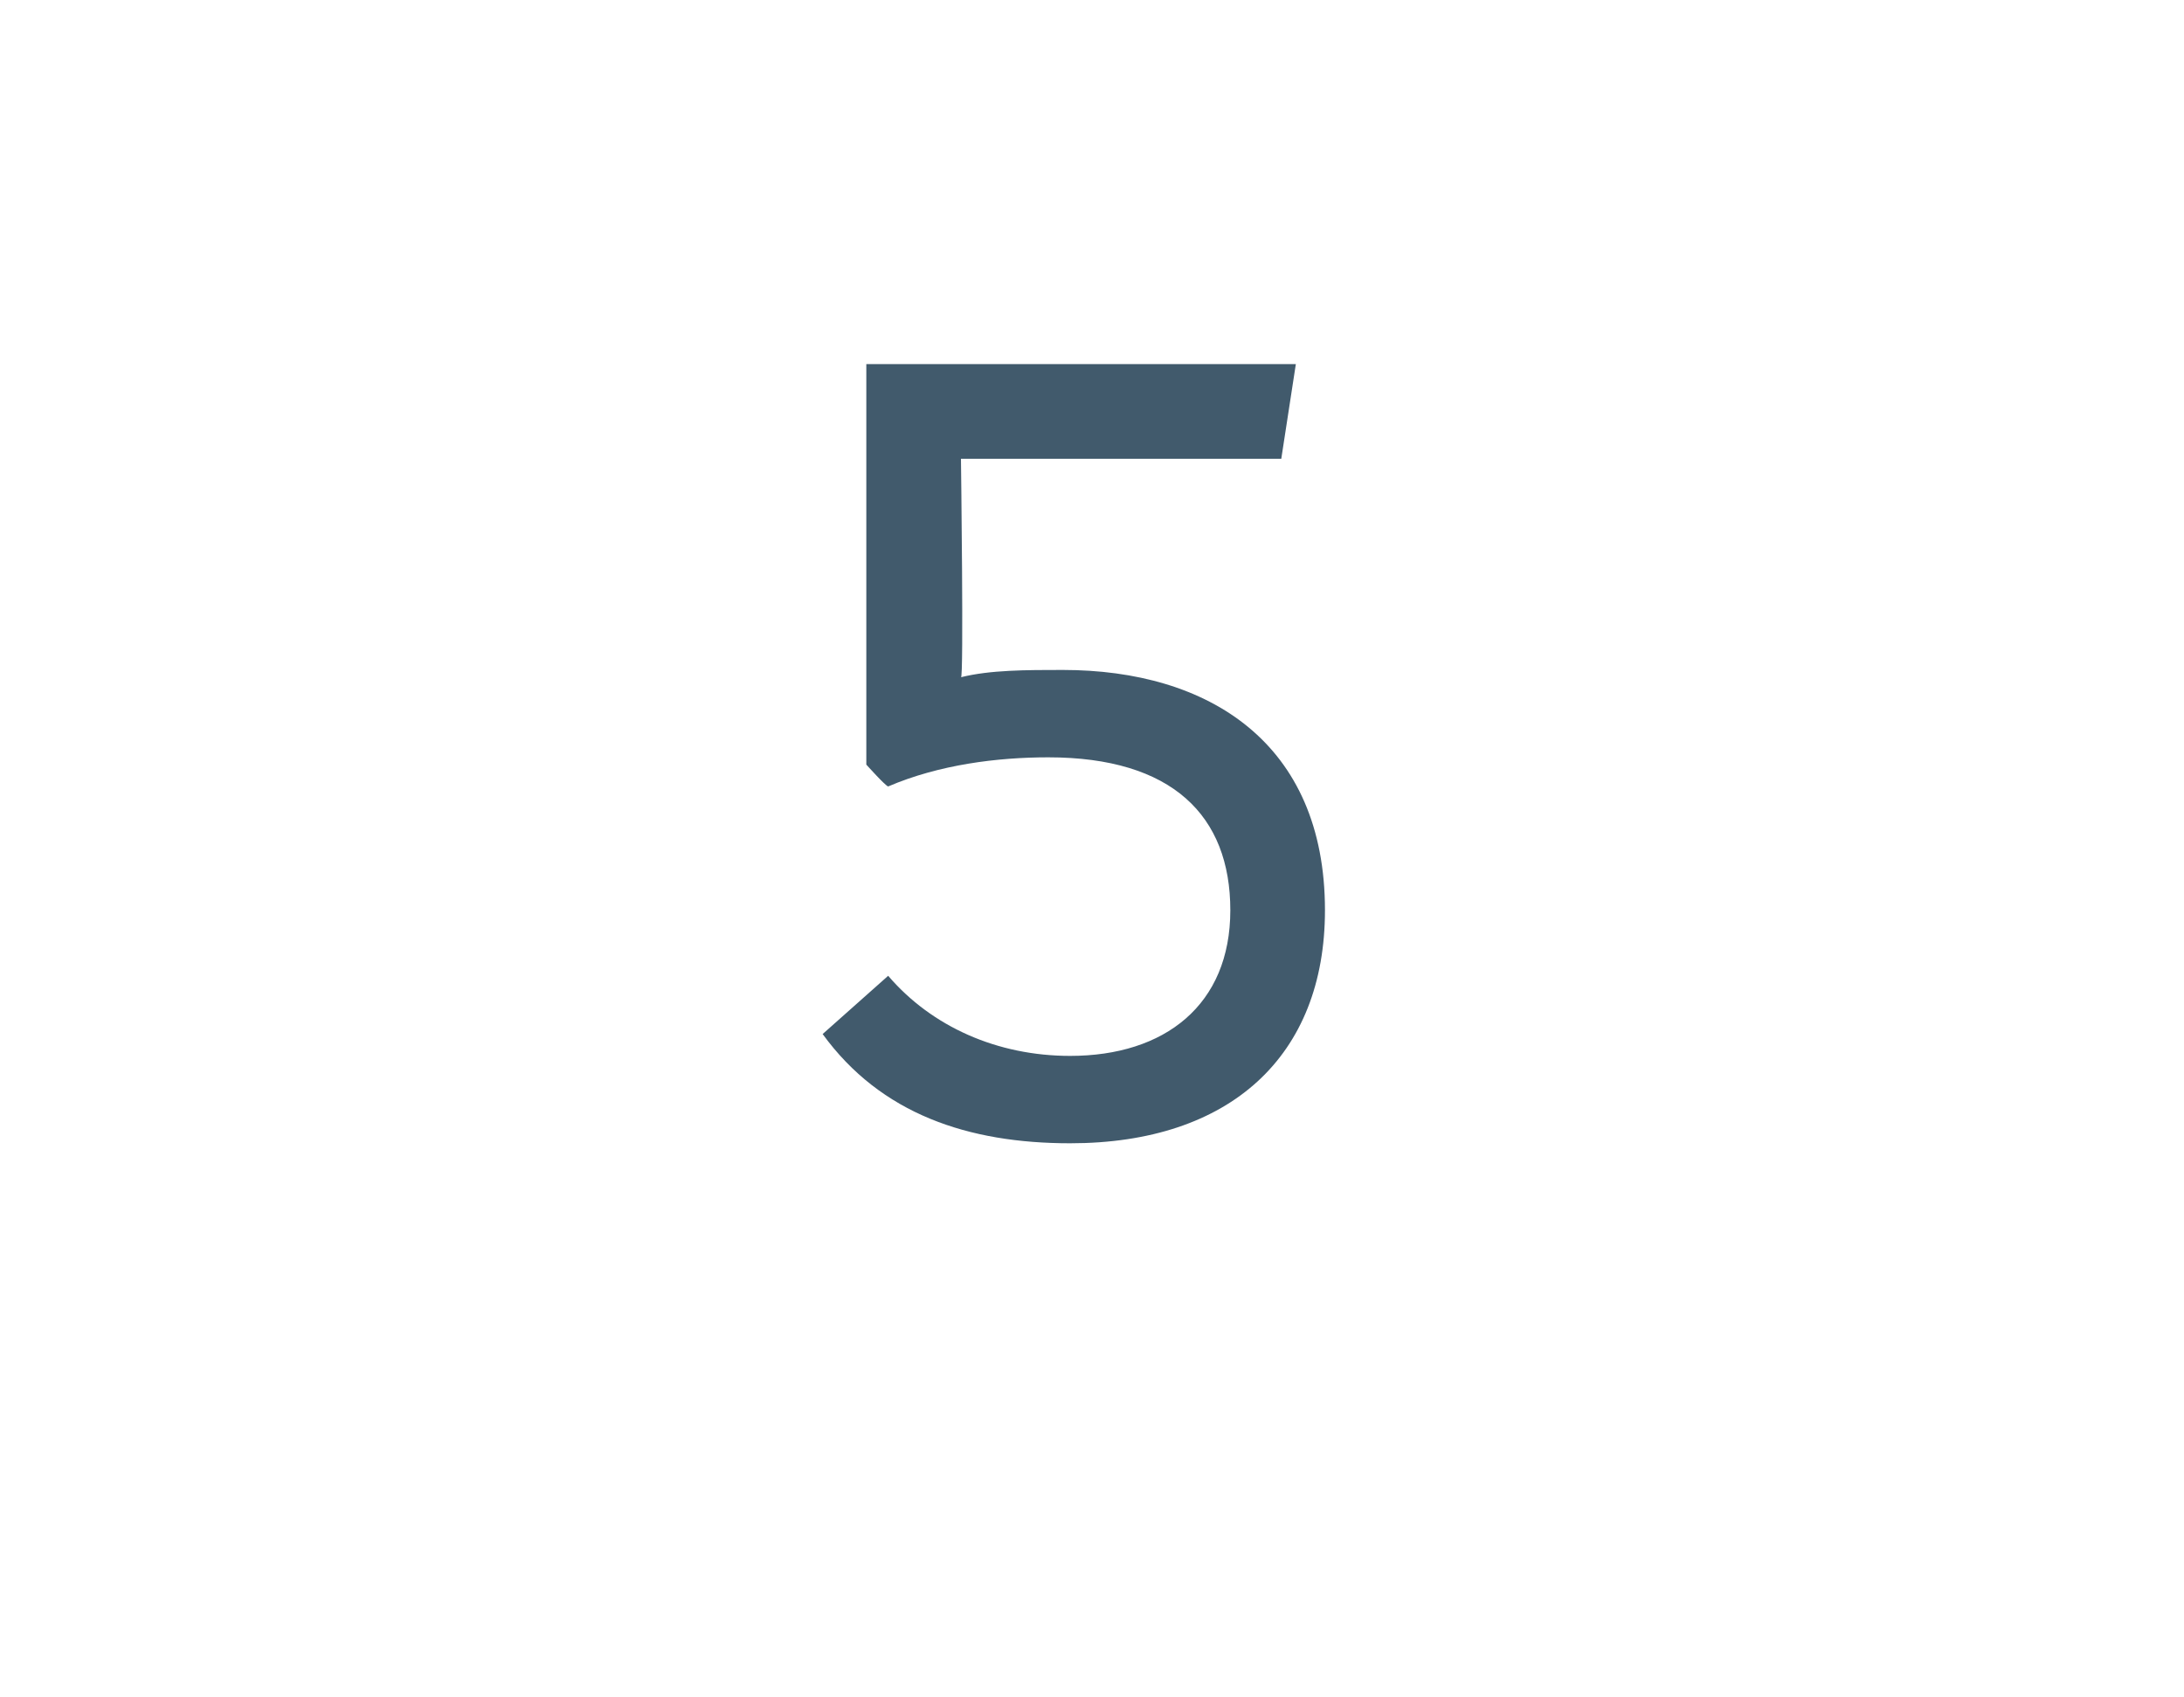
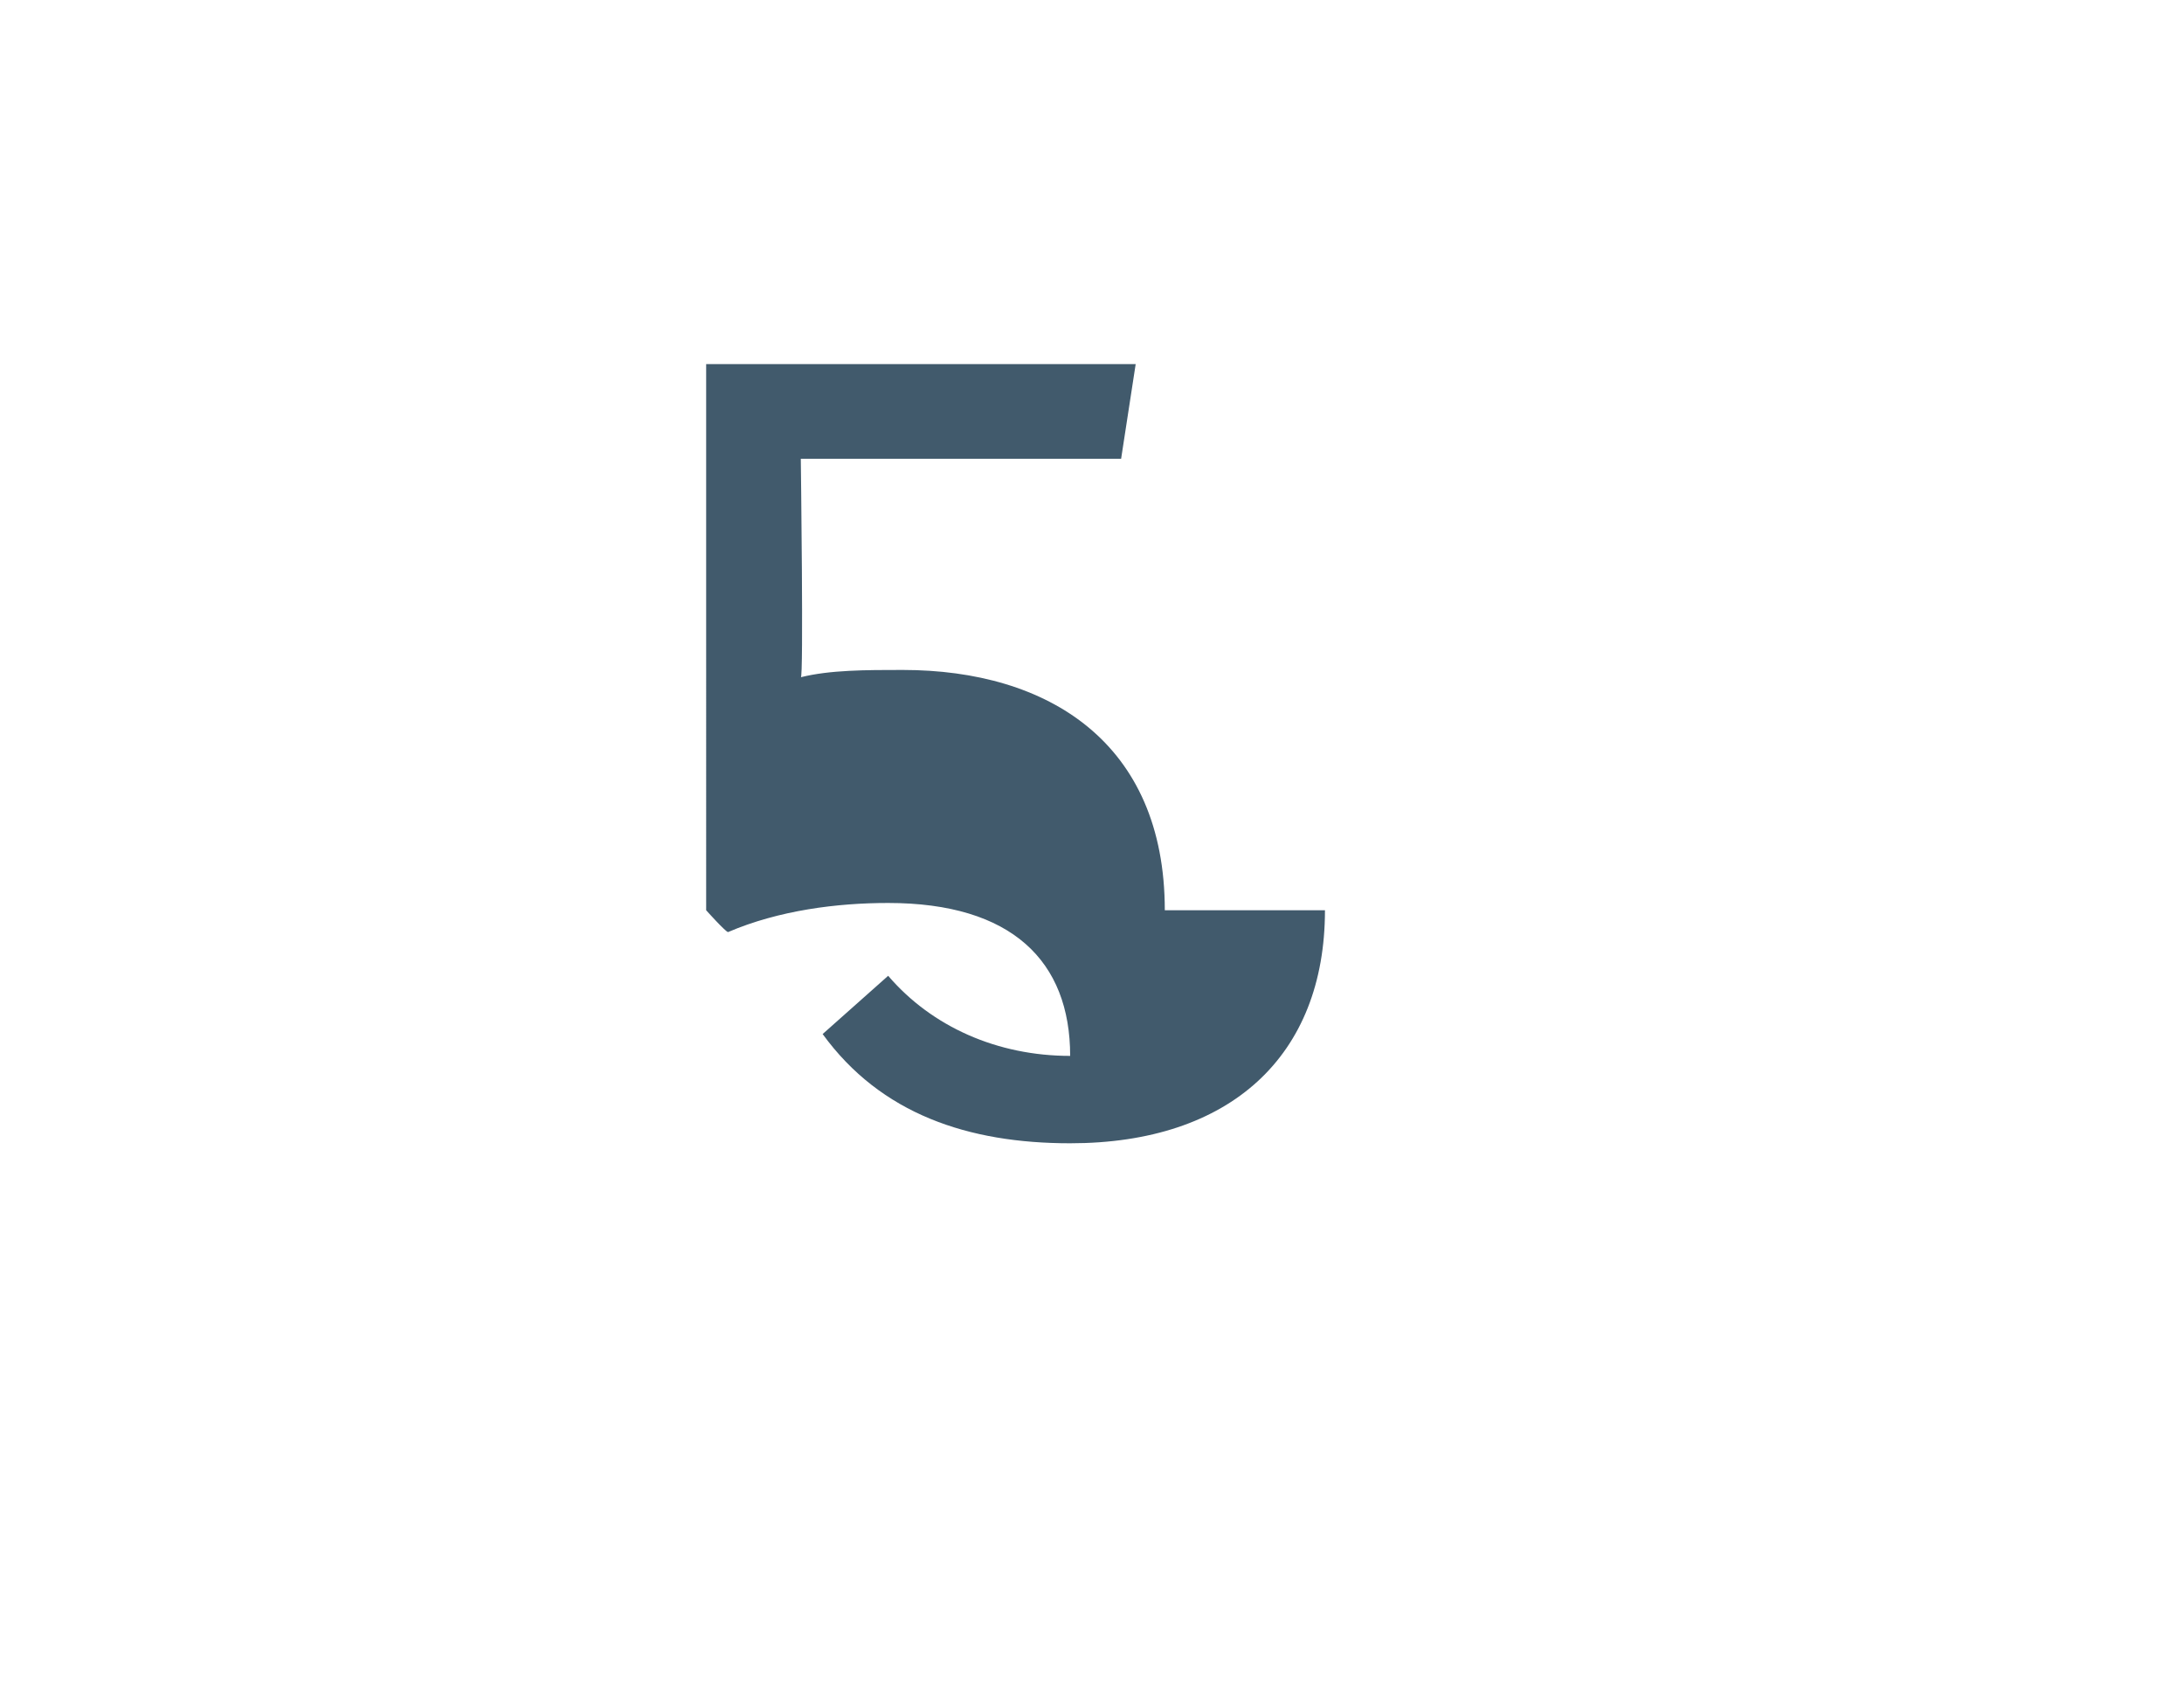
<svg xmlns="http://www.w3.org/2000/svg" version="1.1" width="30px" height="23.3px" viewBox="0 -5 30 23.3" style="top:-5px">
  <desc>5</desc>
  <defs />
  <g id="Polygon140847">
-     <path d="m18.2 7.5c0 2-1.3 3.2-3.5 3.2c-1.4 0-2.6-.4-3.4-1.5l.9-.8c.6.7 1.5 1.1 2.5 1.1c1.3 0 2.2-.7 2.2-2c0-1.3-.8-2.1-2.5-2.1c-.7 0-1.5.1-2.2.4c-.04-.01-.3-.3-.3-.3V0h5.9l-.2 1.3h-4.4s.04 3.05 0 3c.4-.1.9-.1 1.4-.1c2 0 3.6 1 3.6 3.3z" stroke="none" fill="#415a6c" />
+     <path d="m18.2 7.5c0 2-1.3 3.2-3.5 3.2c-1.4 0-2.6-.4-3.4-1.5l.9-.8c.6.7 1.5 1.1 2.5 1.1c0-1.3-.8-2.1-2.5-2.1c-.7 0-1.5.1-2.2.4c-.04-.01-.3-.3-.3-.3V0h5.9l-.2 1.3h-4.4s.04 3.05 0 3c.4-.1.9-.1 1.4-.1c2 0 3.6 1 3.6 3.3z" stroke="none" fill="#415a6c" />
  </g>
</svg>